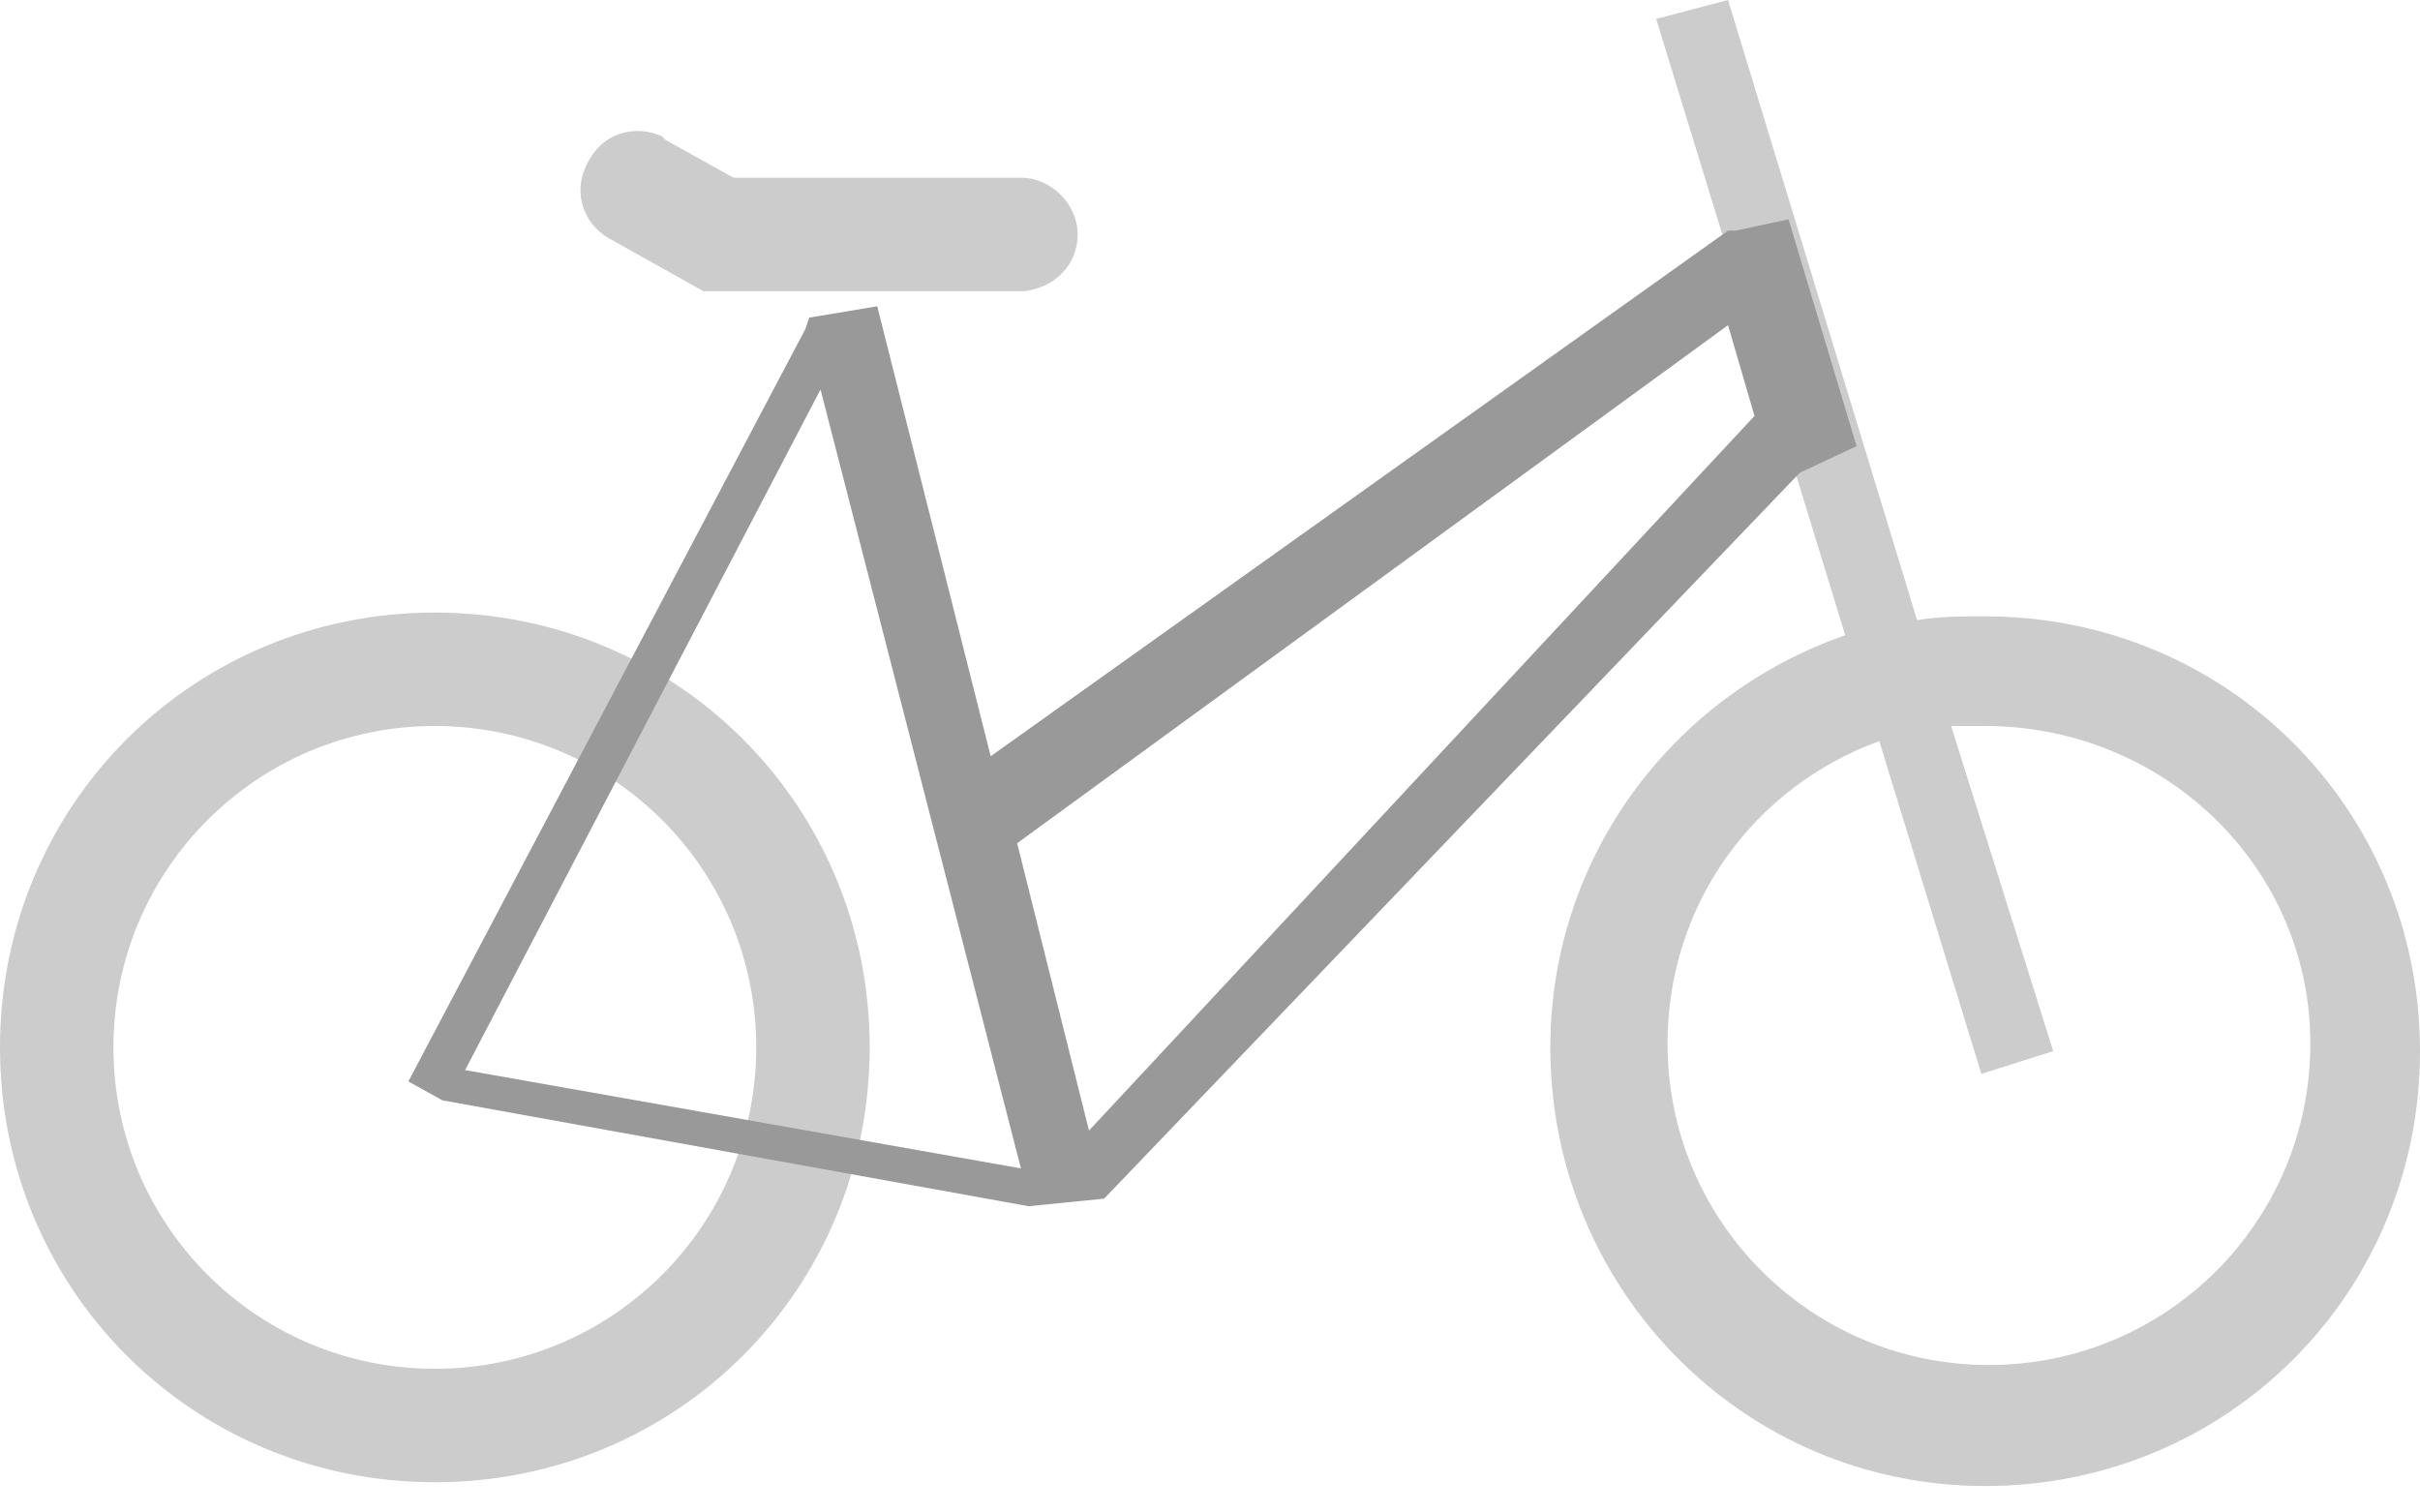
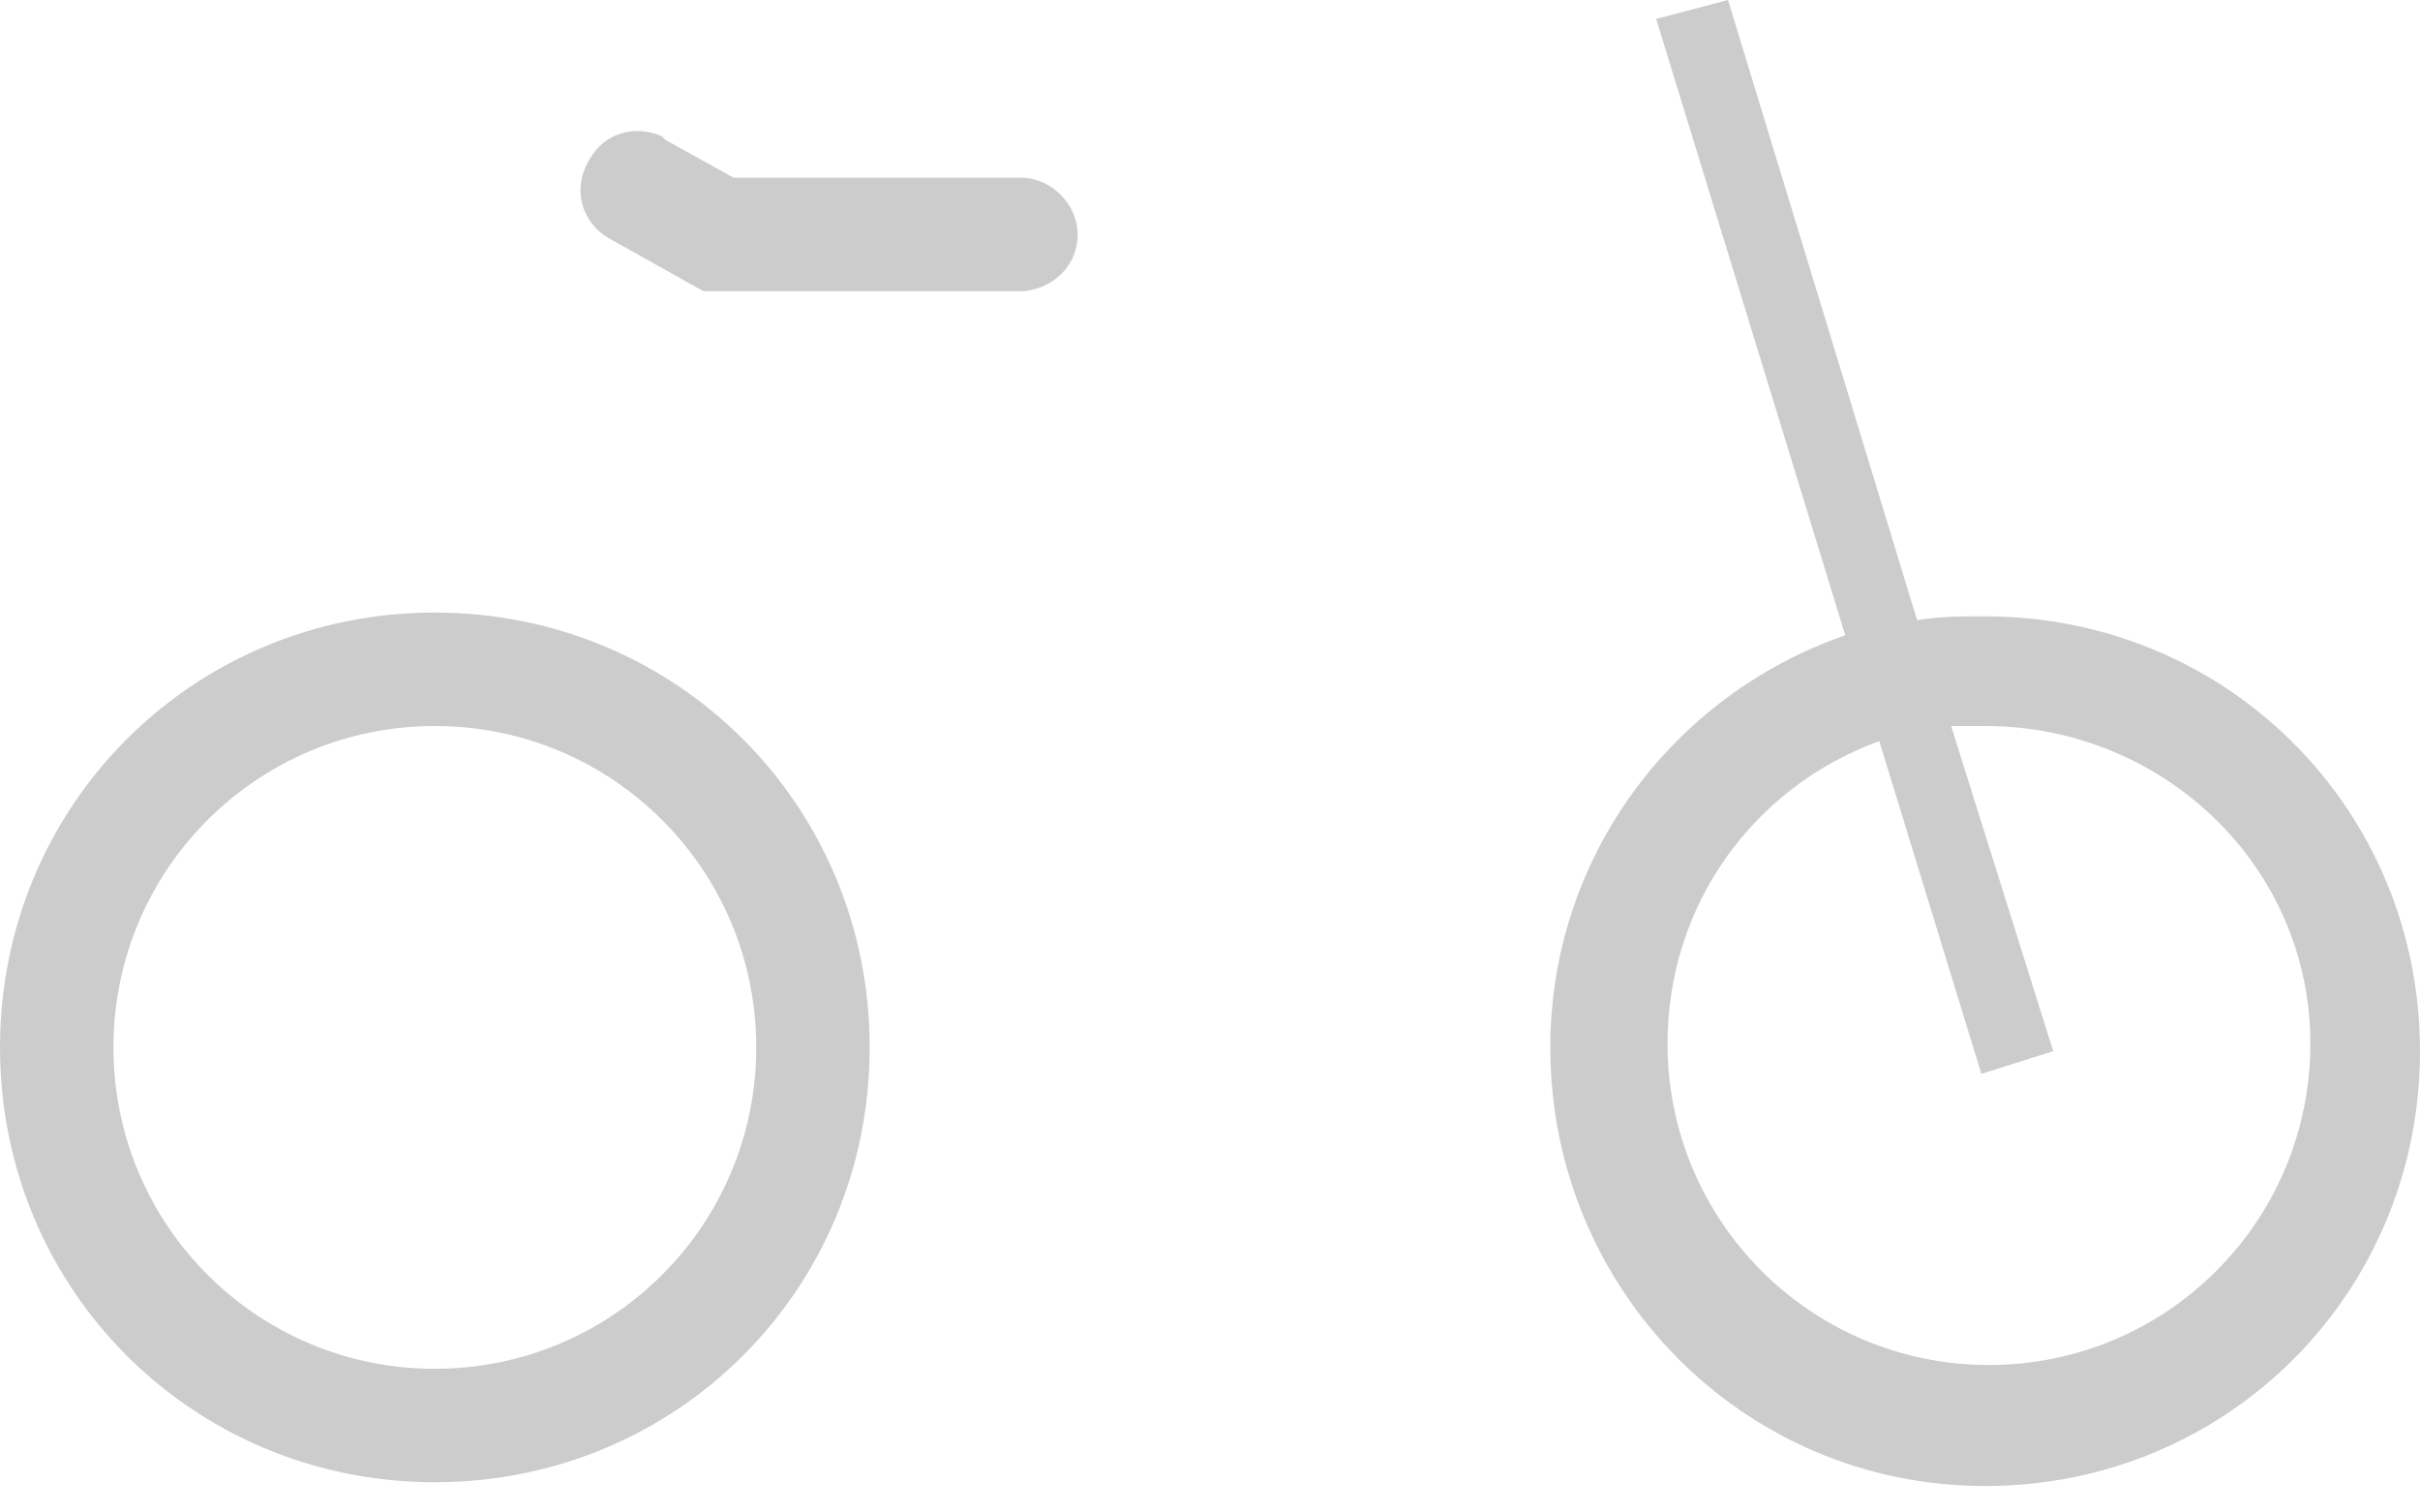
<svg xmlns="http://www.w3.org/2000/svg" version="1.1" id="Ebene_1" x="0px" y="0px" viewBox="0 0 64 40" style="enable-background:new 0 0 64 40;" xml:space="preserve">
  <style type="text/css">
	.st0{fill-rule:evenodd;clip-rule:evenodd;fill:#CCCCCC;}
	.st1{fill-rule:evenodd;clip-rule:evenodd;fill:#999999;}
</style>
  <g transform="translate(-4 -2)">
    <path class="st0" d="M15.5,18.2c6.4,0,11.5,5.1,11.5,11.5s-5.1,11.5-11.5,11.5S4,36.1,4,29.7S9.1,18.2,15.5,18.2z M49.7,2l5,16.4   c0.6-0.1,1.2-0.1,1.8-0.1c6.4,0,11.5,5.1,11.5,11.5s-5.1,11.5-11.5,11.5S45,36.1,45,29.7c0-5,3.2-9.3,7.8-10.9l-5-16.3L49.7,2z    M15.5,21.2c-4.7,0-8.5,3.8-8.5,8.5s3.8,8.5,8.5,8.5s8.5-3.8,8.5-8.5S20.2,21.2,15.5,21.2z M56.5,21.2c-0.3,0-0.6,0-0.9,0l2.7,8.6   l-1.9,0.6l-2.7-8.8c-3.3,1.2-5.6,4.3-5.6,8c0,4.7,3.8,8.5,8.5,8.5s8.5-3.8,8.5-8.5S61.2,21.2,56.5,21.2z M19.6,6.2   c0.4-0.7,1.2-0.9,1.9-0.6l0.1,0.1l1.8,1H31c0.8,0,1.5,0.7,1.5,1.5c0,0.8-0.6,1.4-1.4,1.5l-0.1,0h-8.4l-2.5-1.4   C19.4,7.9,19.1,7,19.6,6.2z" />
-     <path class="st1" d="M49.7,8.1l0.2,0l1.4-0.3l1.8,6l-1.5,0.7L33.2,33.7c-0.1-0.1,0,0,0,0l-2,0.2l0,0l-15.5-2.8l0,0l0,0l-0.9-0.5   l10.5-19.9l0.1-0.3l1.8-0.3l3,11.9L49.7,8.1z M25.7,12.3l-9.4,18l14.7,2.6L25.7,12.3z M49.7,10.6L30.9,24.3l1.9,7.6L50.4,13   L49.7,10.6z" />
  </g>
</svg>